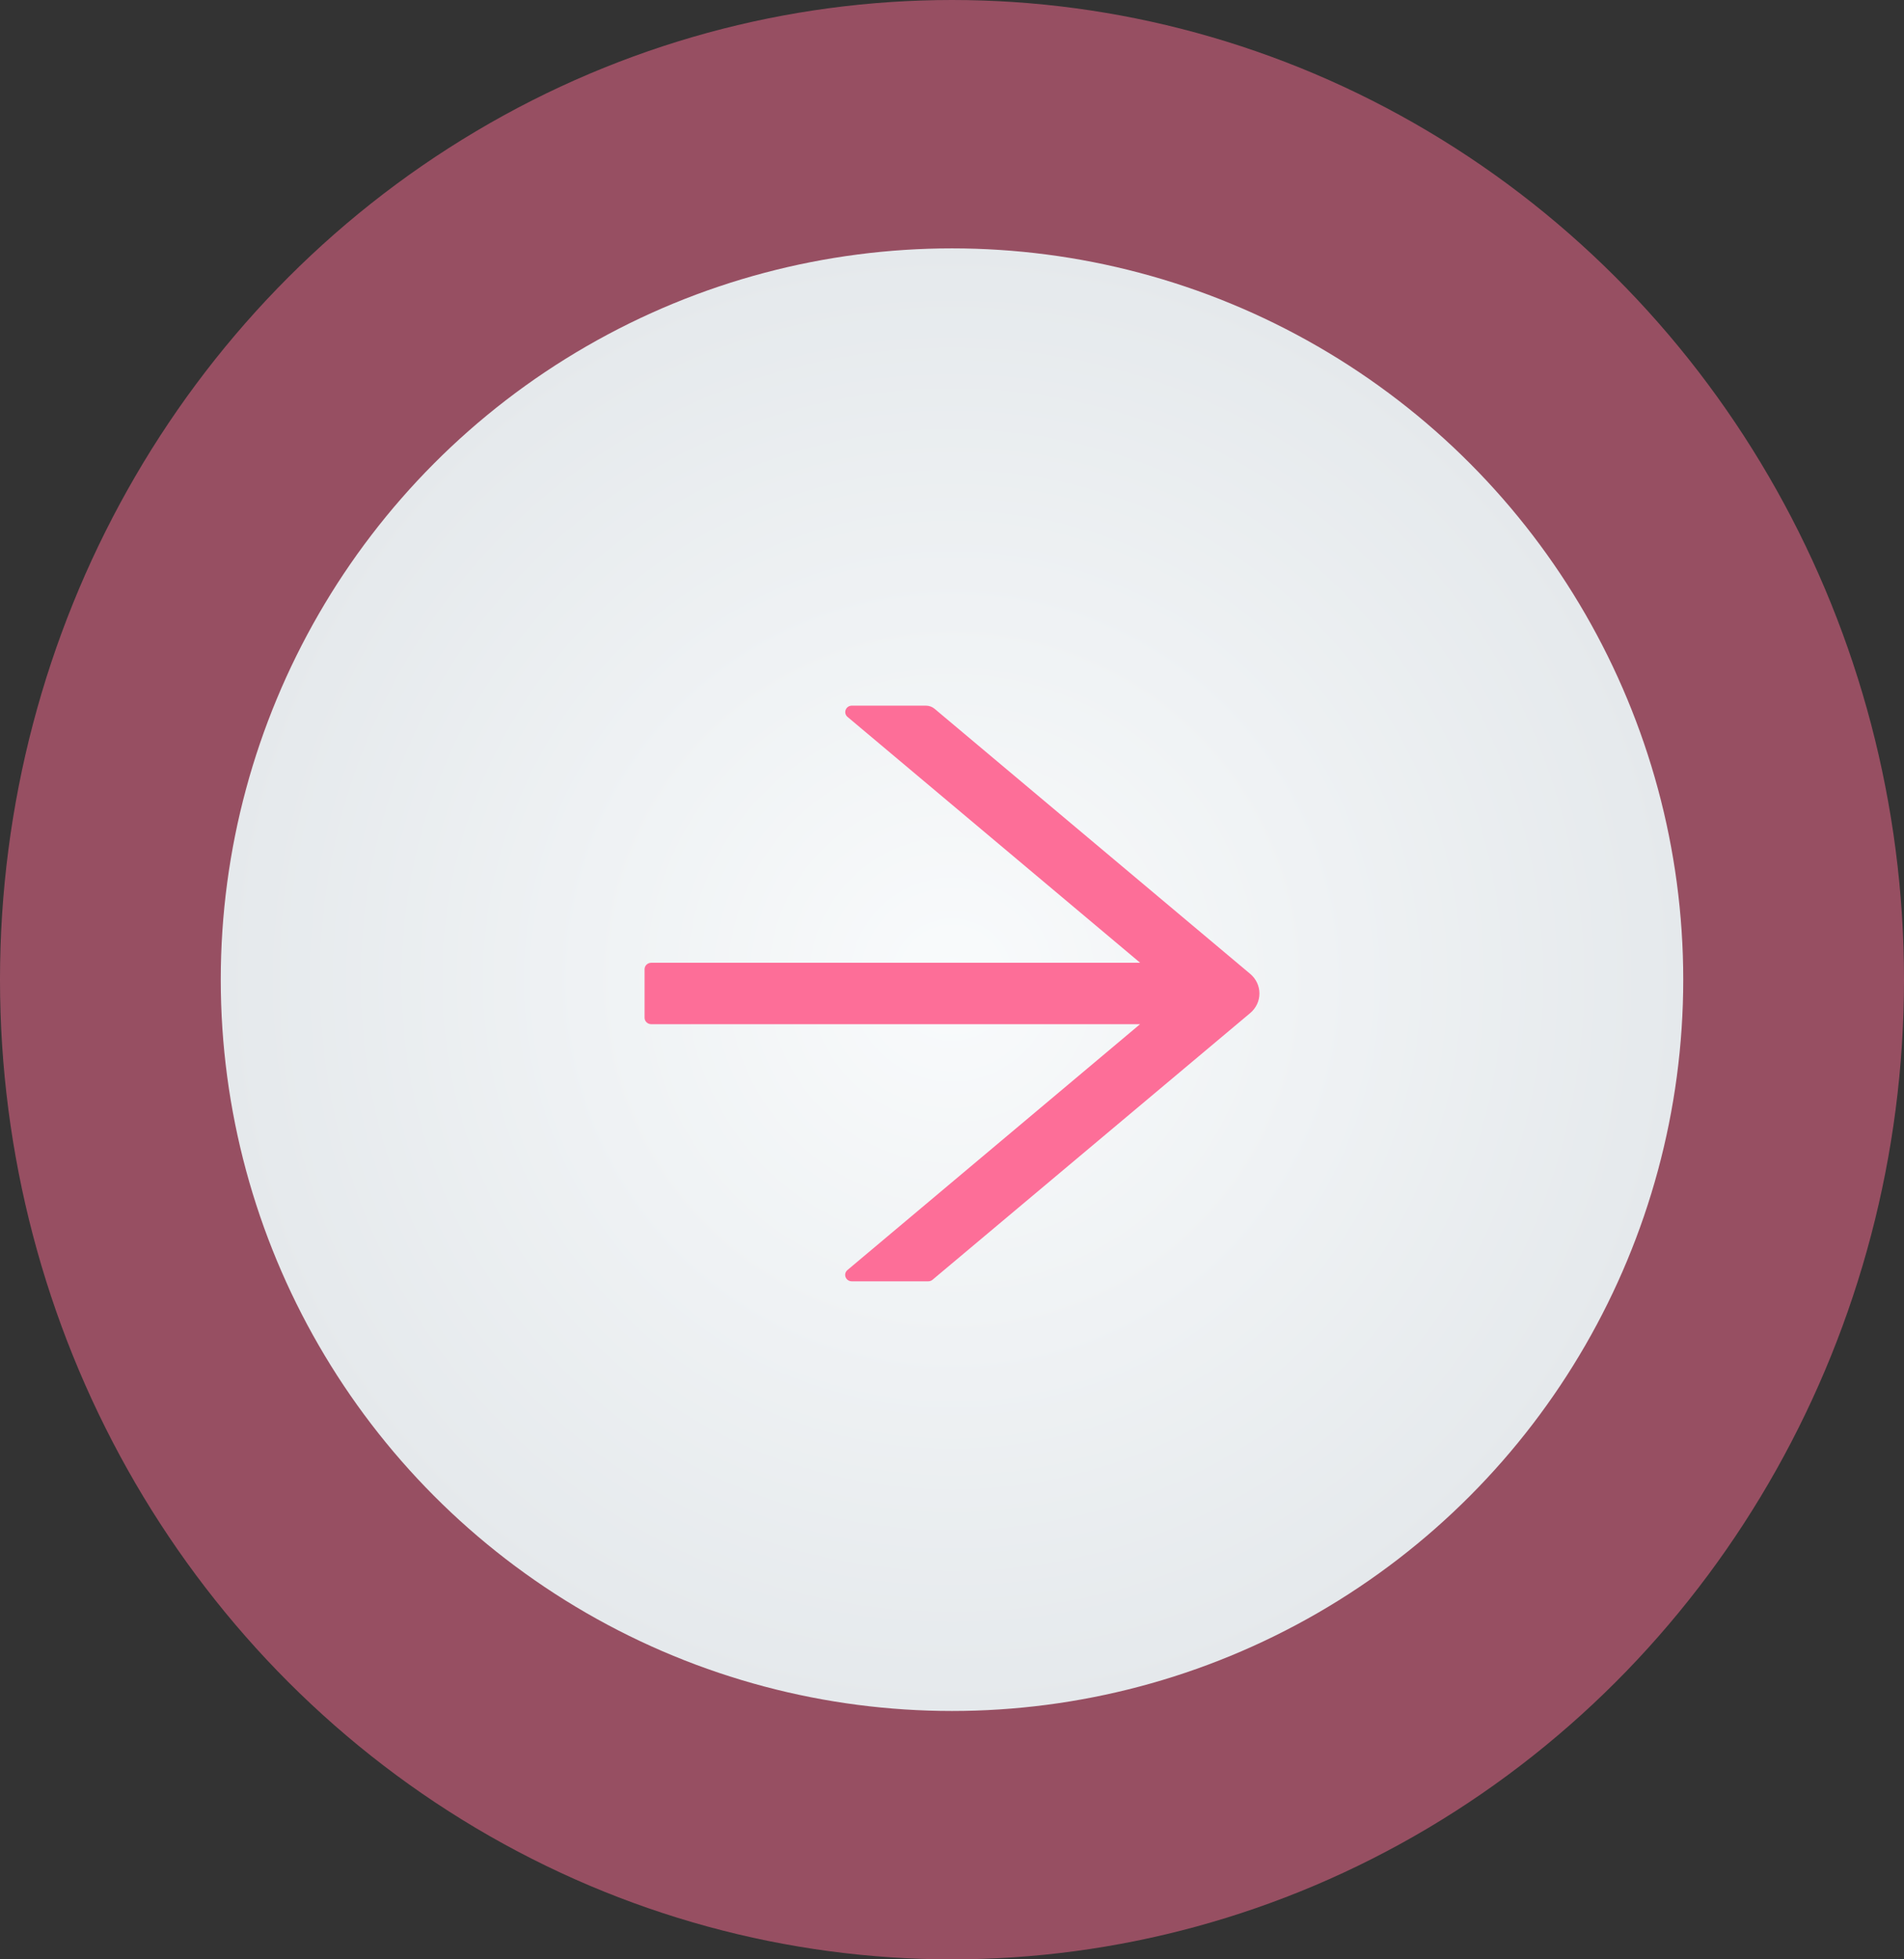
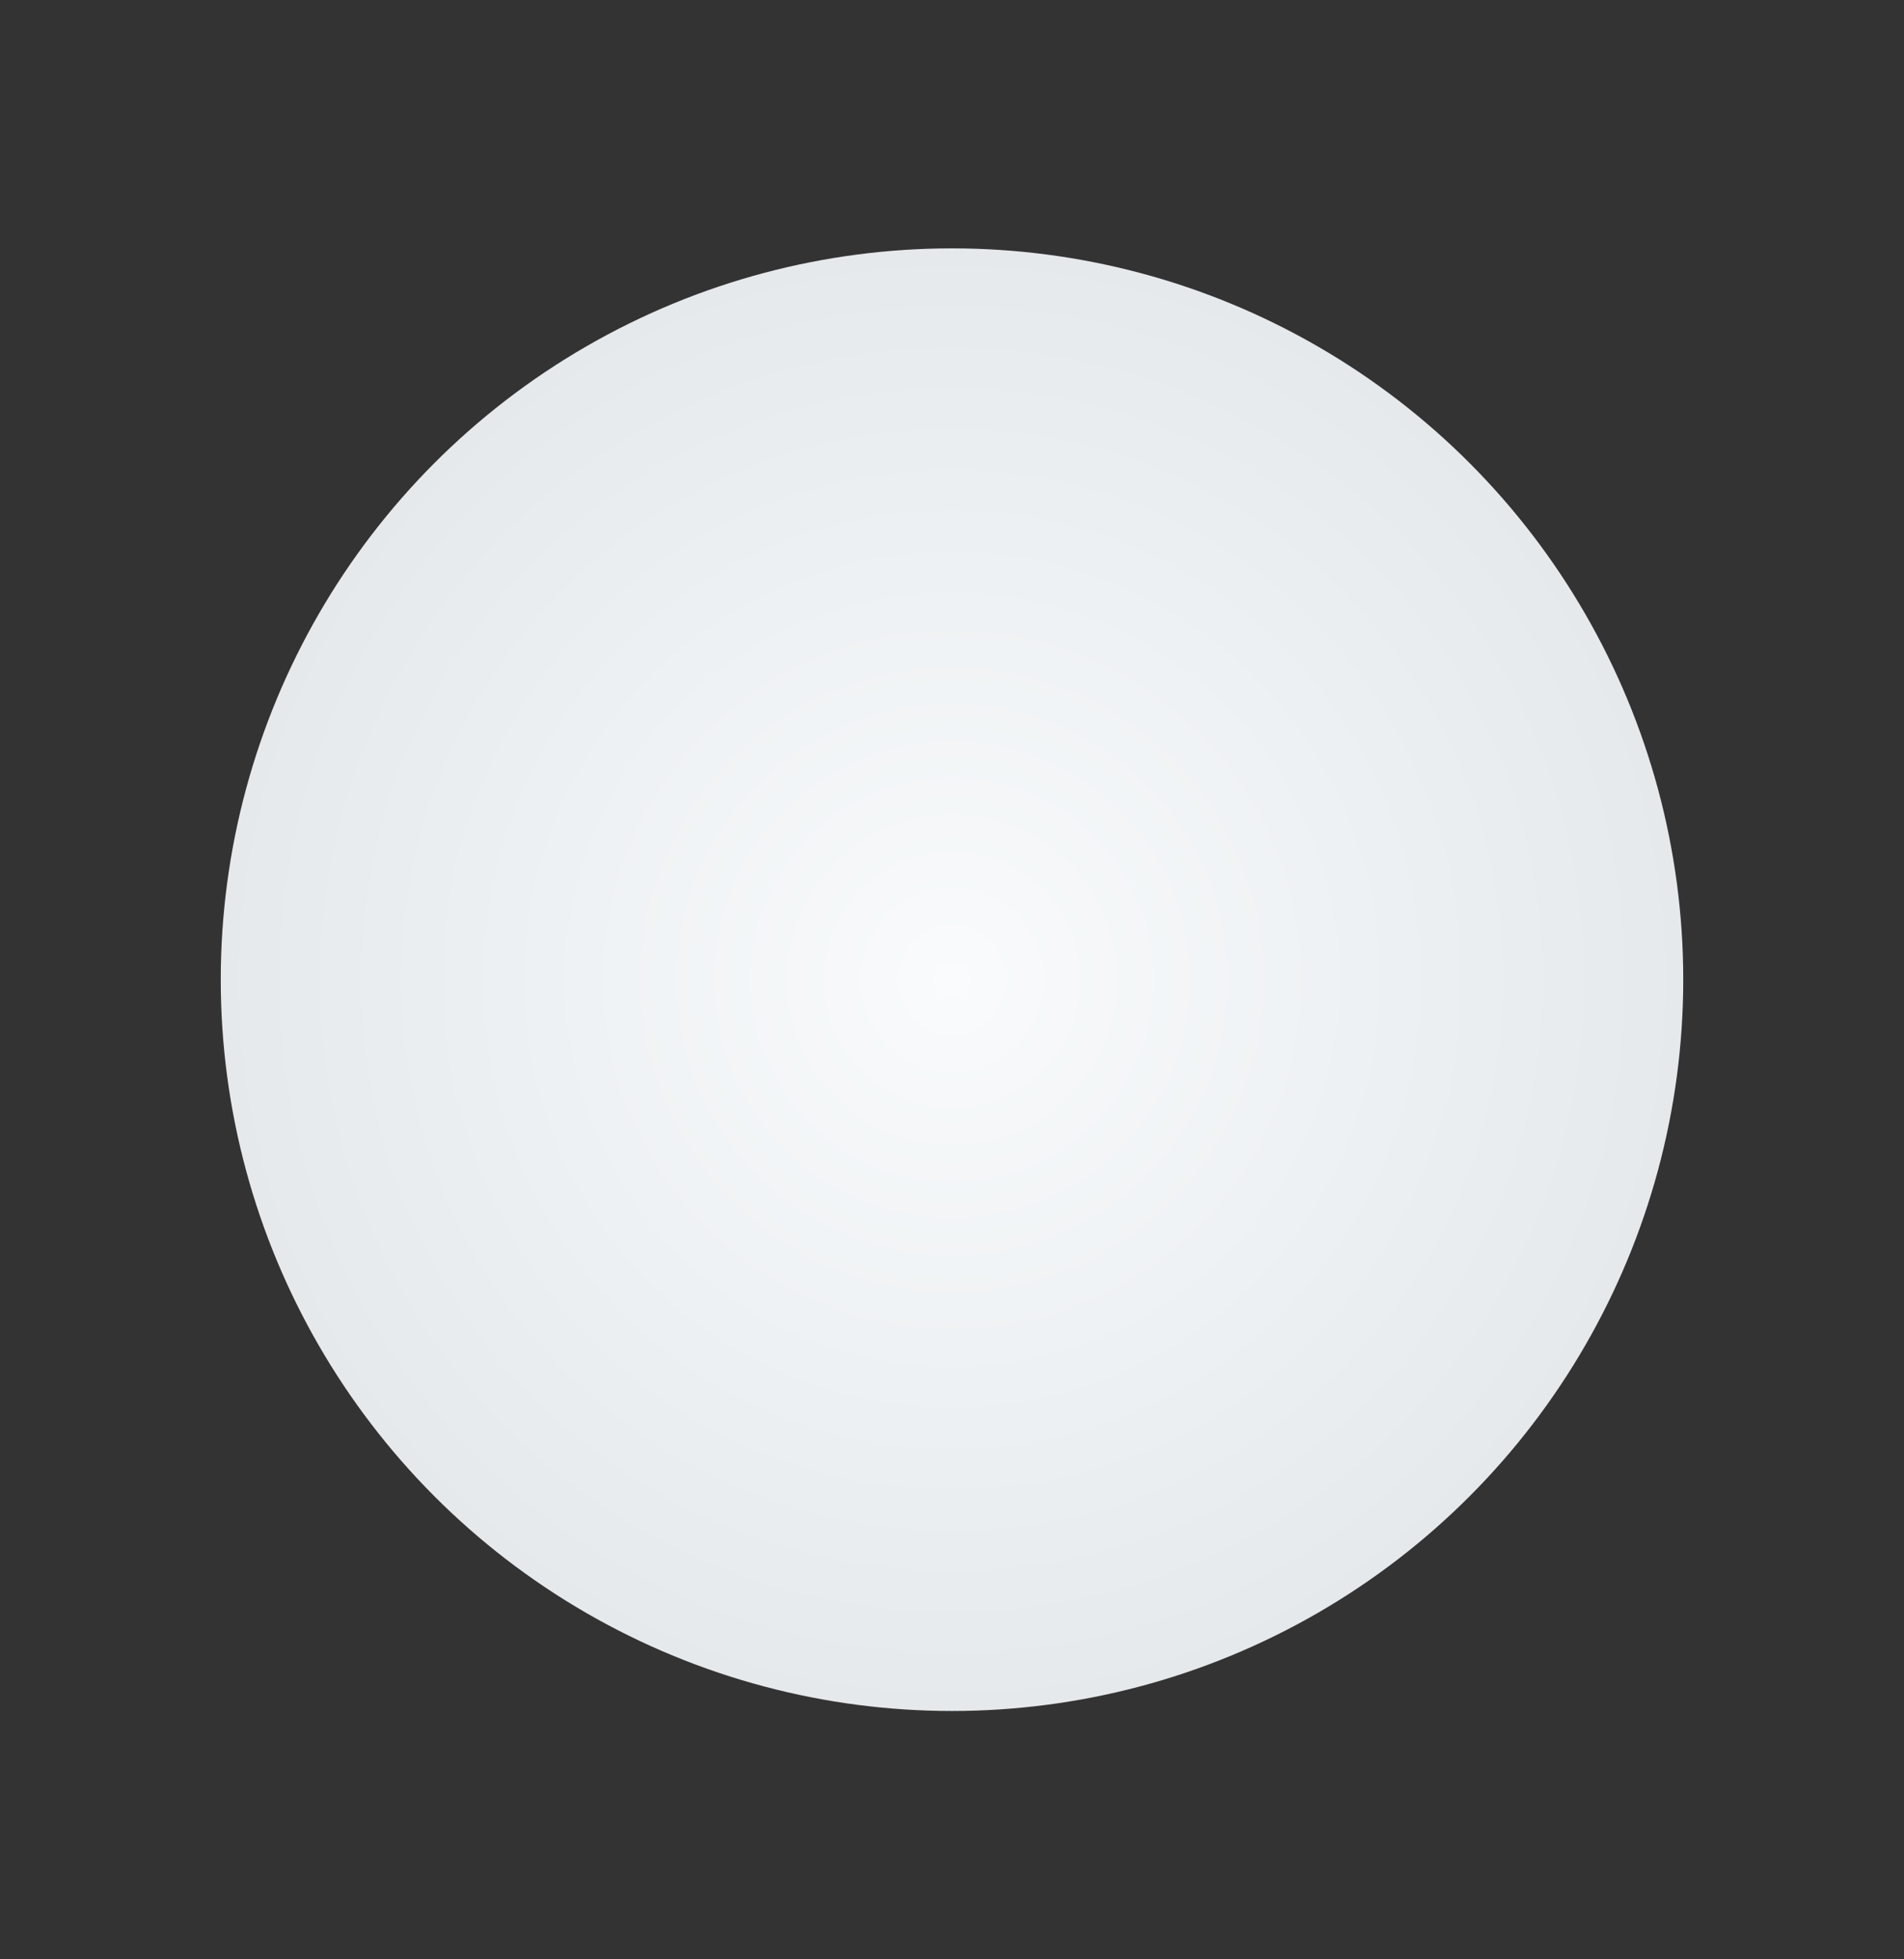
<svg xmlns="http://www.w3.org/2000/svg" fill="none" height="100%" overflow="visible" preserveAspectRatio="none" style="display: block;" viewBox="0 0 69 71" width="100%">
  <rect x="0" y="0" width="69" height="71" fill="#333333" stroke="none" />
  <g id="Group 15">
-     <ellipse cx="34.5" cy="35.5" fill="#FD6D93" fill-opacity="0.5" id="Ellipse 18" rx="34.5" ry="35.5" />
    <circle cx="34.5" cy="35.5" fill="url(#paint0_radial_0_49)" id="Ellipse 19" r="26.5" />
    <g id="Frame">
-       <path d="M45.308 35.291L33.87 25.685C33.782 25.611 33.67 25.57 33.552 25.57H30.873C30.649 25.57 30.546 25.84 30.716 25.98L41.318 34.887H23.602C23.468 34.887 23.359 34.992 23.359 35.121V36.879C23.359 37.008 23.468 37.113 23.602 37.113H41.315L30.713 46.02C30.543 46.163 30.646 46.43 30.87 46.43H33.64C33.698 46.43 33.755 46.409 33.798 46.371L45.308 36.709C45.412 36.621 45.496 36.512 45.554 36.39C45.612 36.267 45.641 36.134 45.641 36C45.641 35.866 45.612 35.733 45.554 35.61C45.496 35.488 45.412 35.379 45.308 35.291Z" fill="#FD6E98" id="Vector" />
-     </g>
+       </g>
  </g>
  <defs>
    <radialGradient cx="0" cy="0" gradientTransform="translate(34.5 35.5) rotate(90) scale(26.5)" gradientUnits="userSpaceOnUse" id="paint0_radial_0_49" r="1">
      <stop stop-color="#F9FBFC" />
      <stop offset="1" stop-color="#E5E9EC" />
    </radialGradient>
  </defs>
</svg>